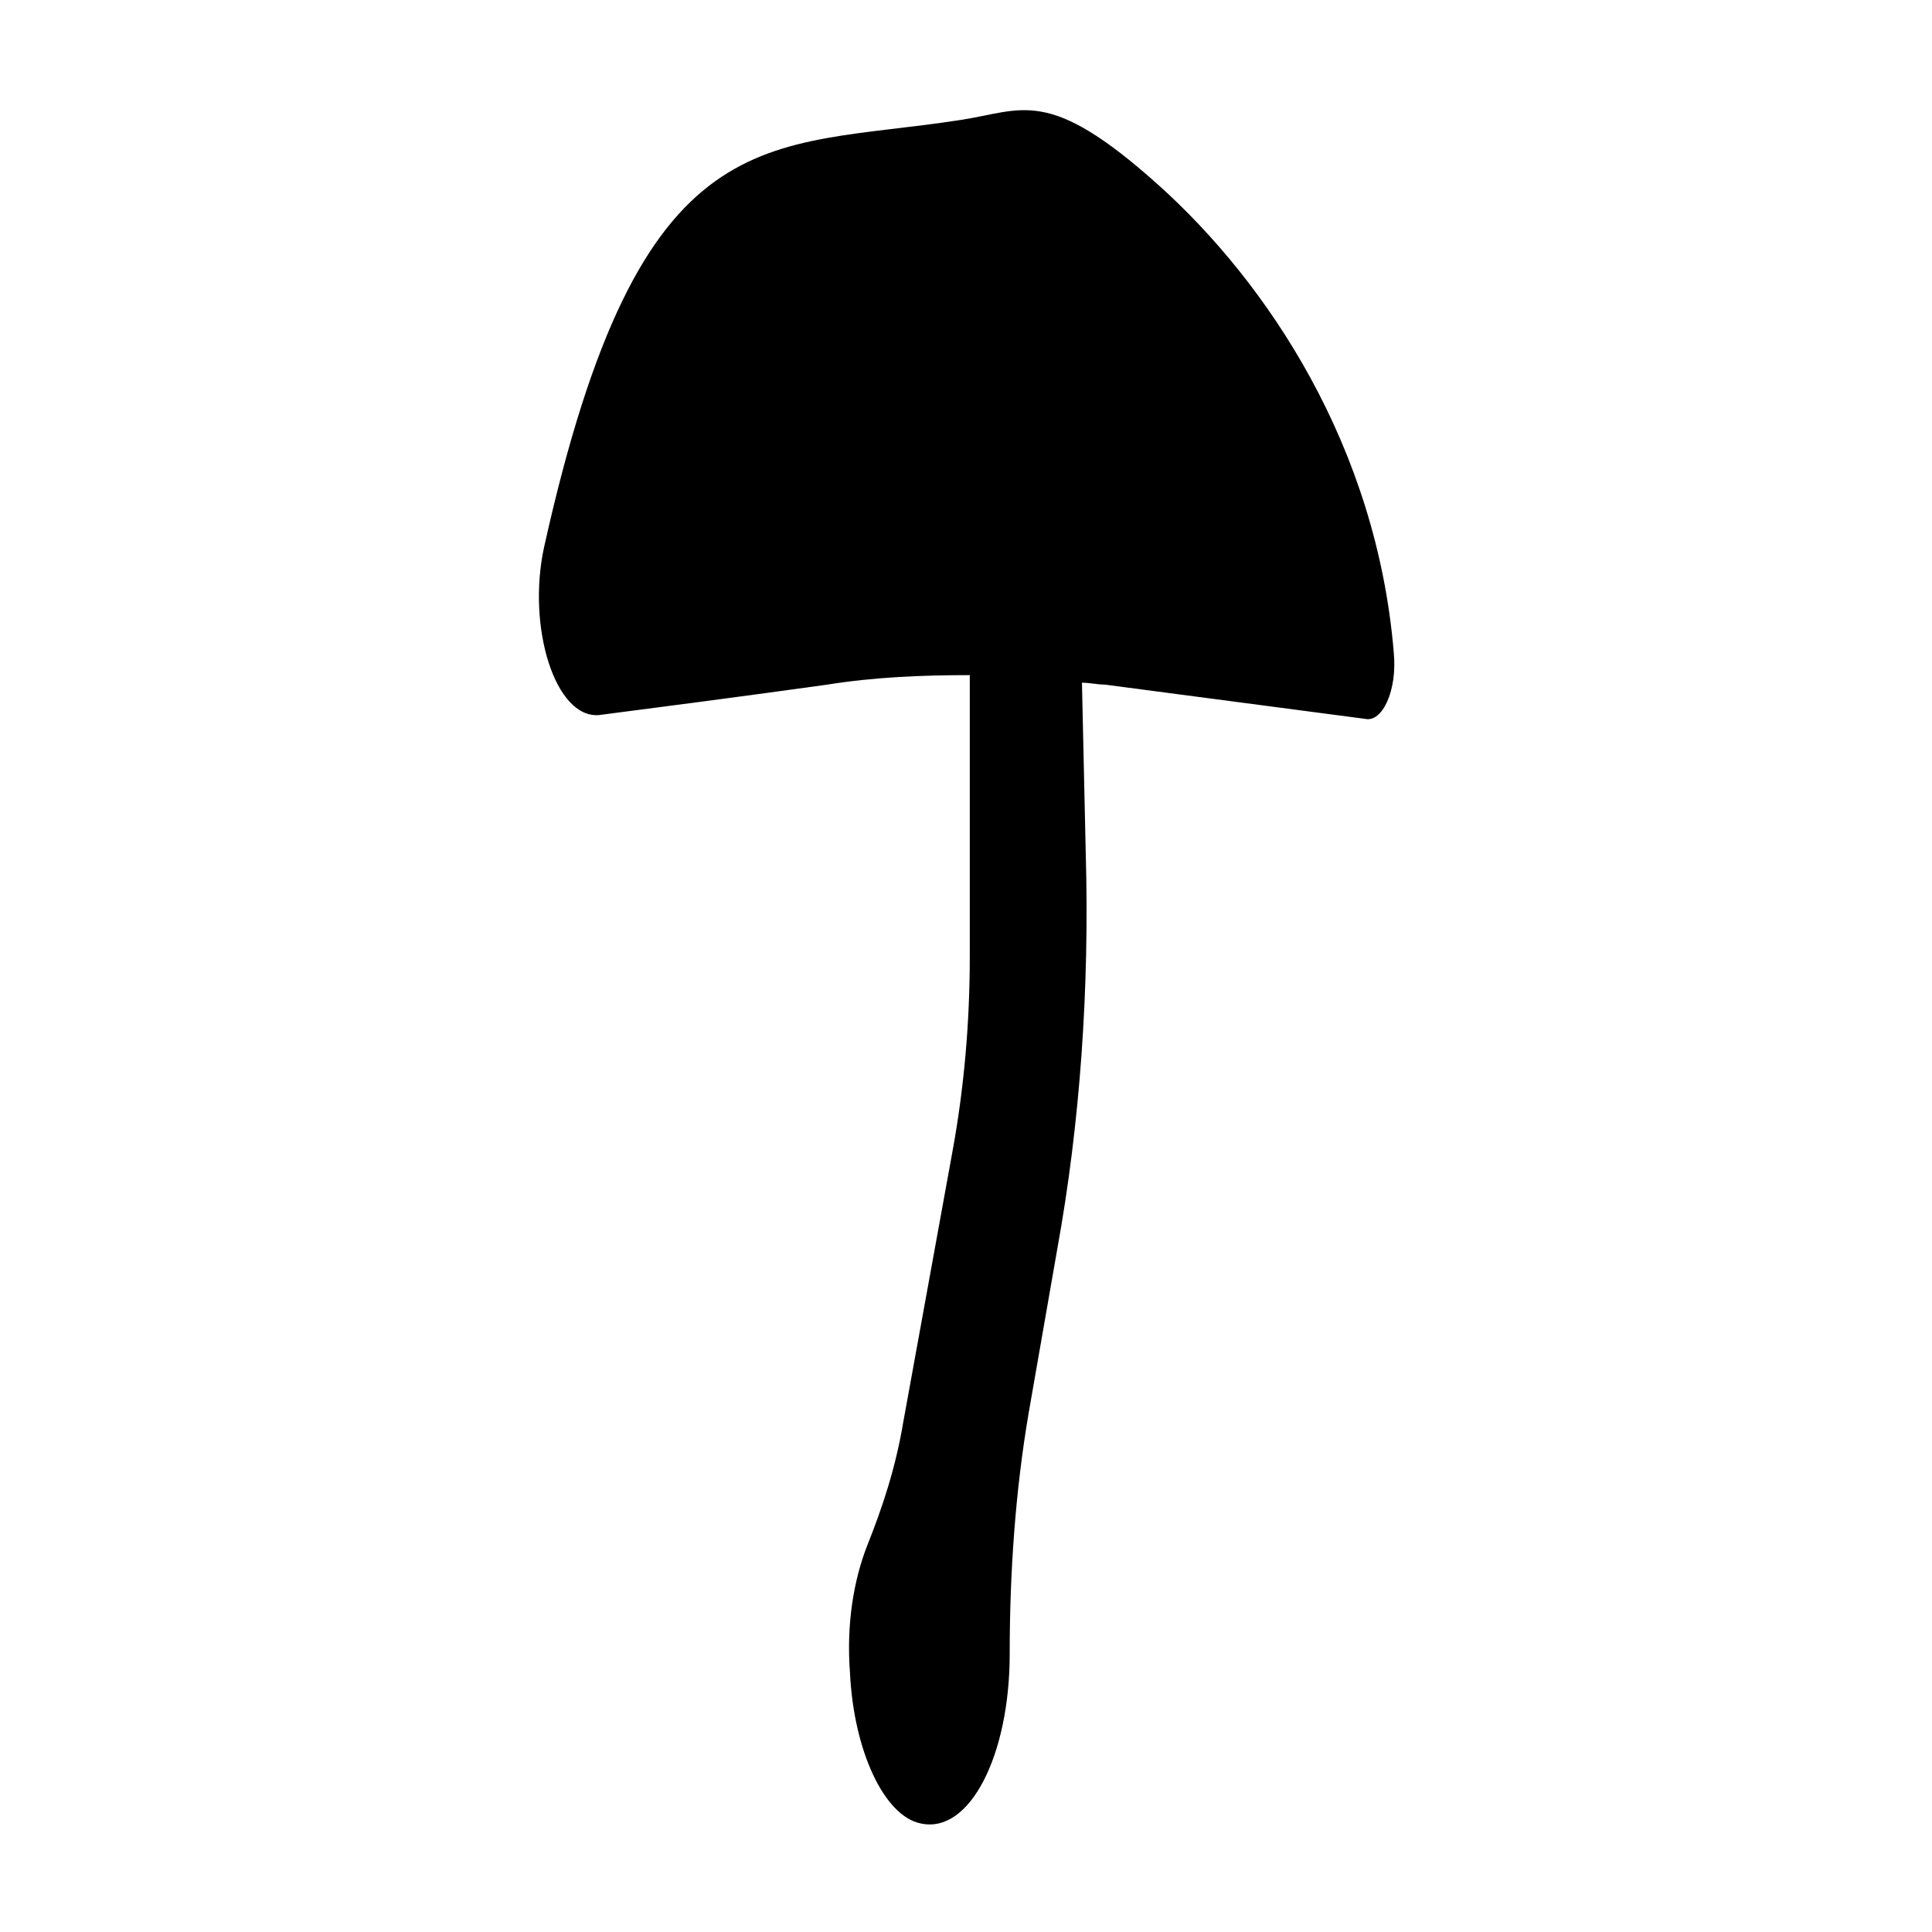
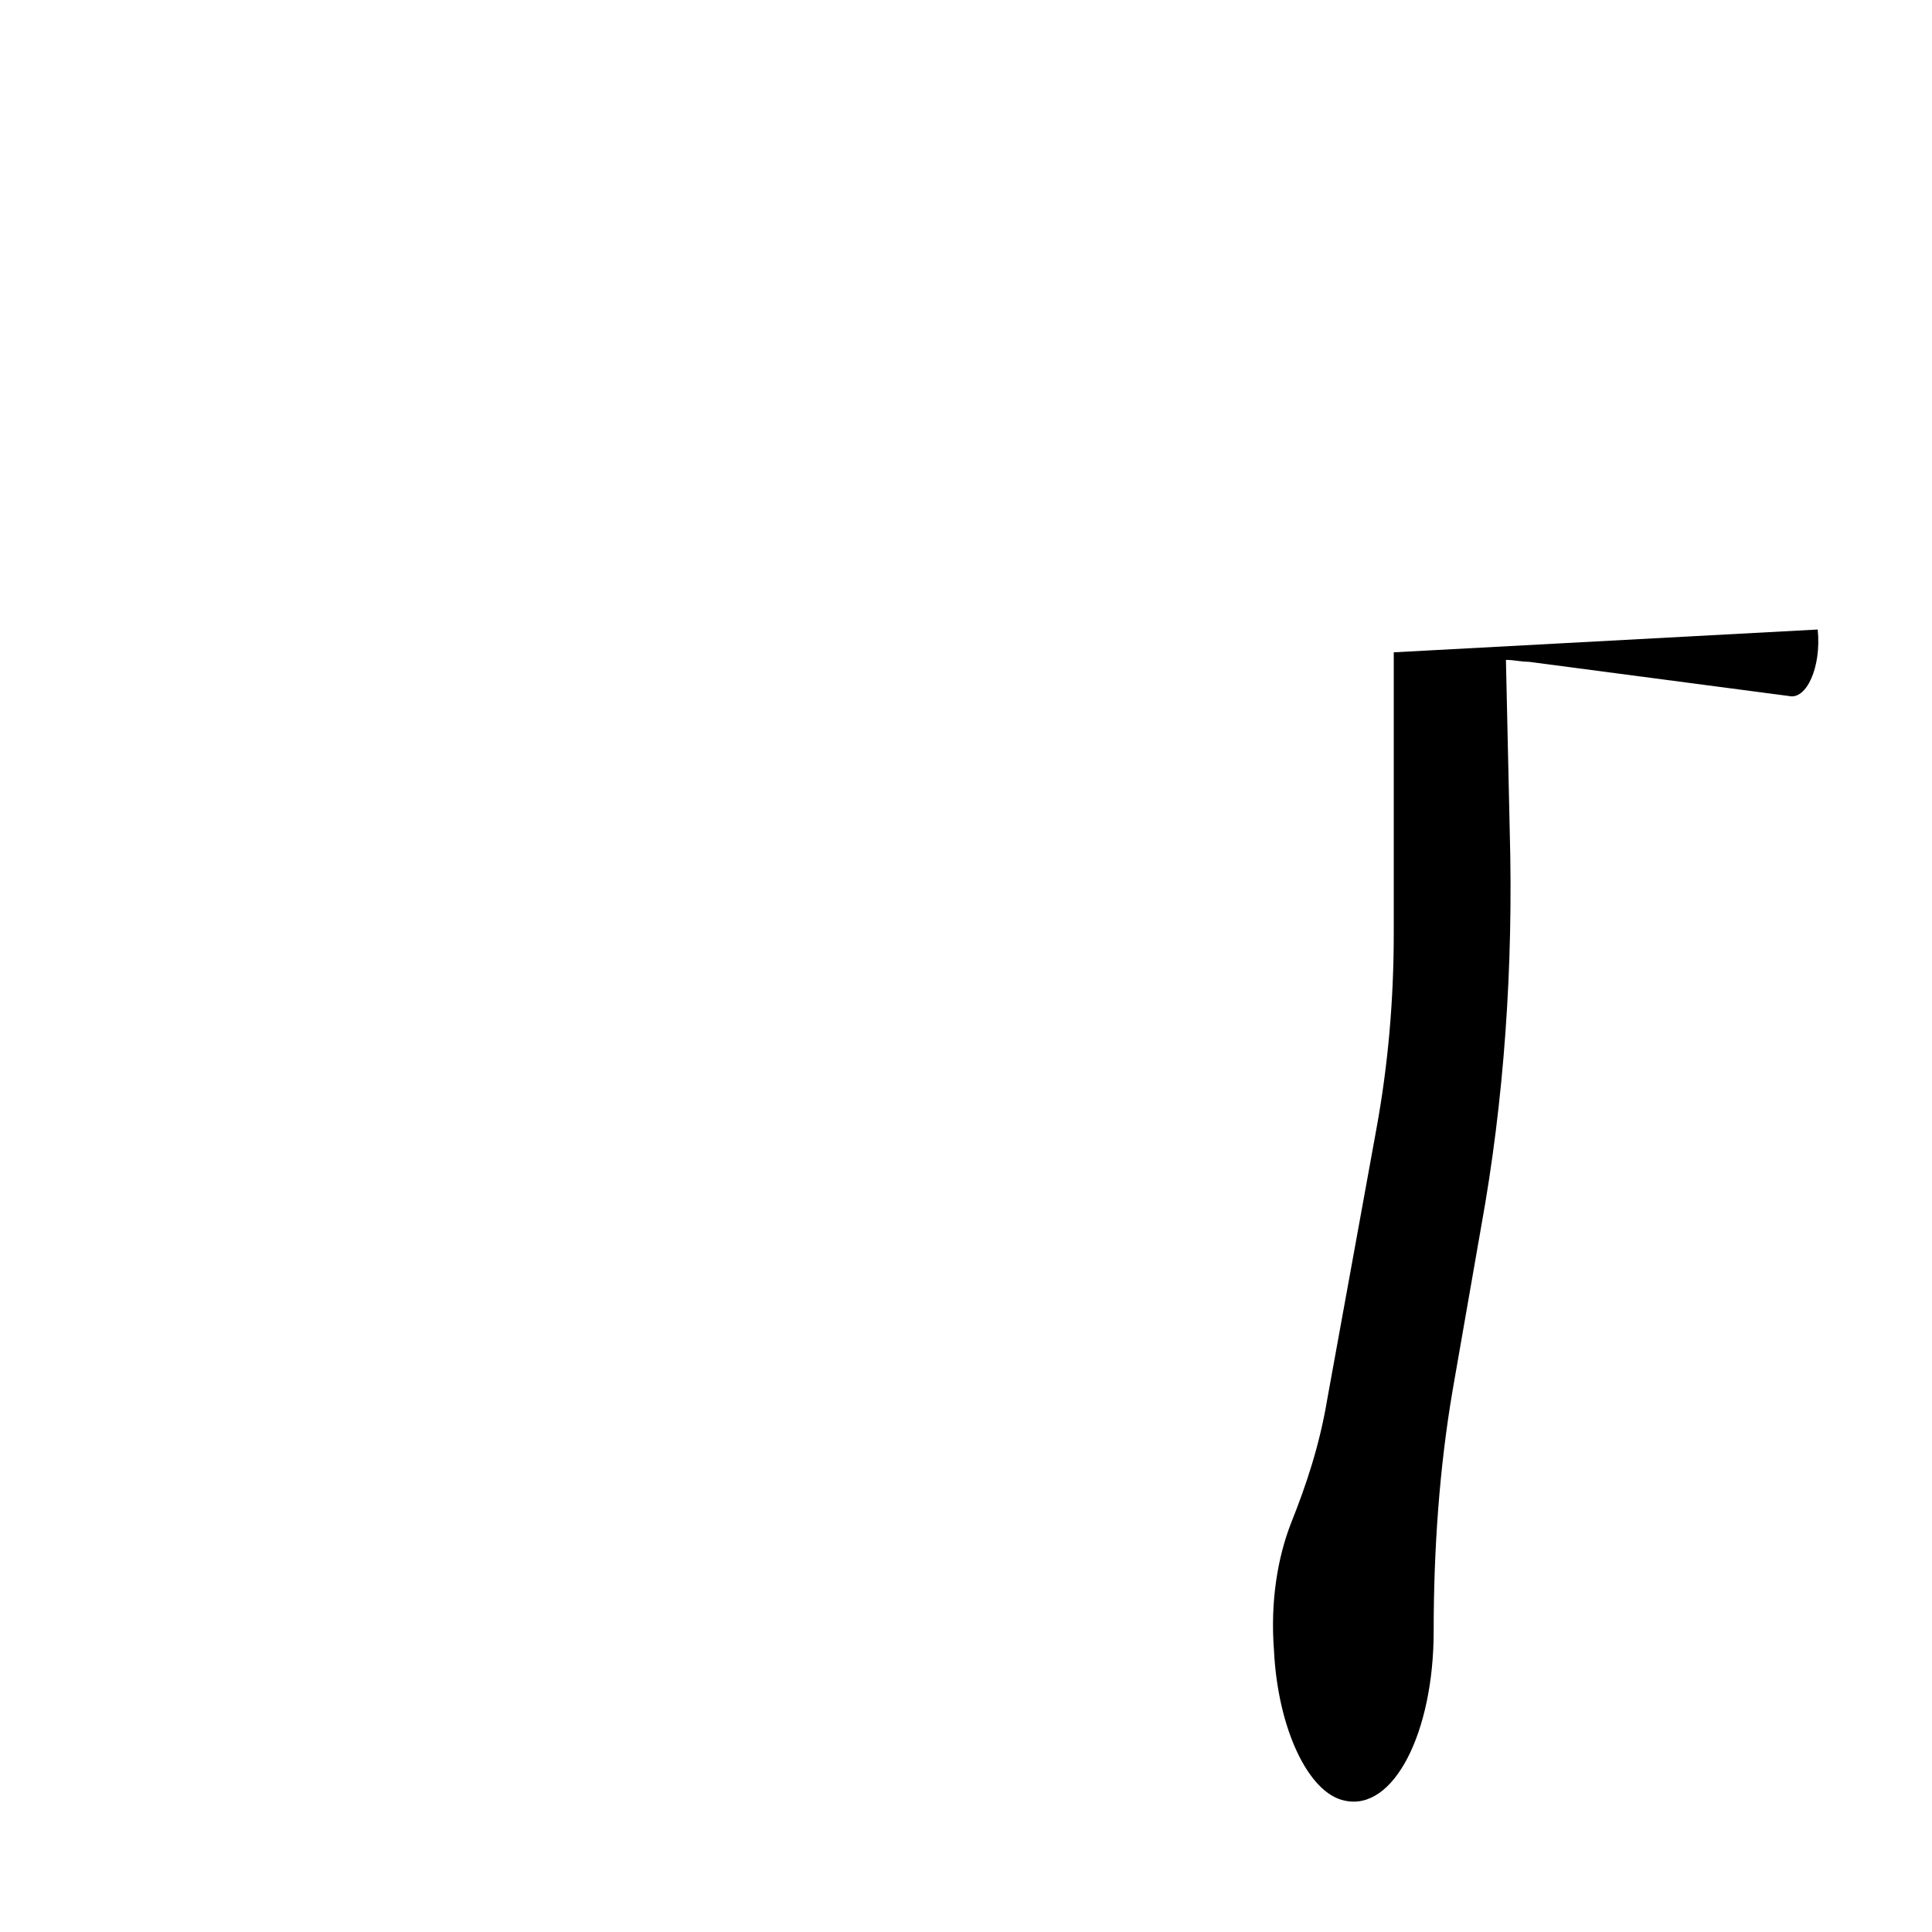
<svg xmlns="http://www.w3.org/2000/svg" fill="#000000" width="800px" height="800px" version="1.1" viewBox="144 144 512 512">
-   <path d="m513.36 316.87c-4.535-54.41-33.25-97.738-62.473-123.94-29.219-26.199-35.77-19.648-52.395-17.129-51.895 8.059-84.641-2.519-110.34 113.36-4.535 21.16 3.023 45.344 14.609 44.336 15.617-2.016 38.793-5.039 60.457-8.062 12.594-2.016 25.191-2.519 37.785-2.519v74.562c0 17.633-1.512 34.762-4.535 51.387l-13.098 72.043c-2.016 12.09-5.543 22.672-9.574 32.746-3.527 9.07-5.543 20.656-4.535 33.754 1.008 20.656 9.07 37.785 18.641 39.801 13.098 3.023 23.68-18.137 23.68-44.84 0-21.664 1.512-43.328 5.039-63.984l7.559-43.328c6.047-33.25 8.566-69.023 7.559-104.79l-1.008-45.344c2.016 0 4.031 0.504 6.047 0.504l69.02 9.082c4.535 1.008 8.566-7.559 7.559-17.633z" />
+   <path d="m513.36 316.87v74.562c0 17.633-1.512 34.762-4.535 51.387l-13.098 72.043c-2.016 12.09-5.543 22.672-9.574 32.746-3.527 9.07-5.543 20.656-4.535 33.754 1.008 20.656 9.07 37.785 18.641 39.801 13.098 3.023 23.68-18.137 23.68-44.84 0-21.664 1.512-43.328 5.039-63.984l7.559-43.328c6.047-33.25 8.566-69.023 7.559-104.79l-1.008-45.344c2.016 0 4.031 0.504 6.047 0.504l69.02 9.082c4.535 1.008 8.566-7.559 7.559-17.633z" />
</svg>